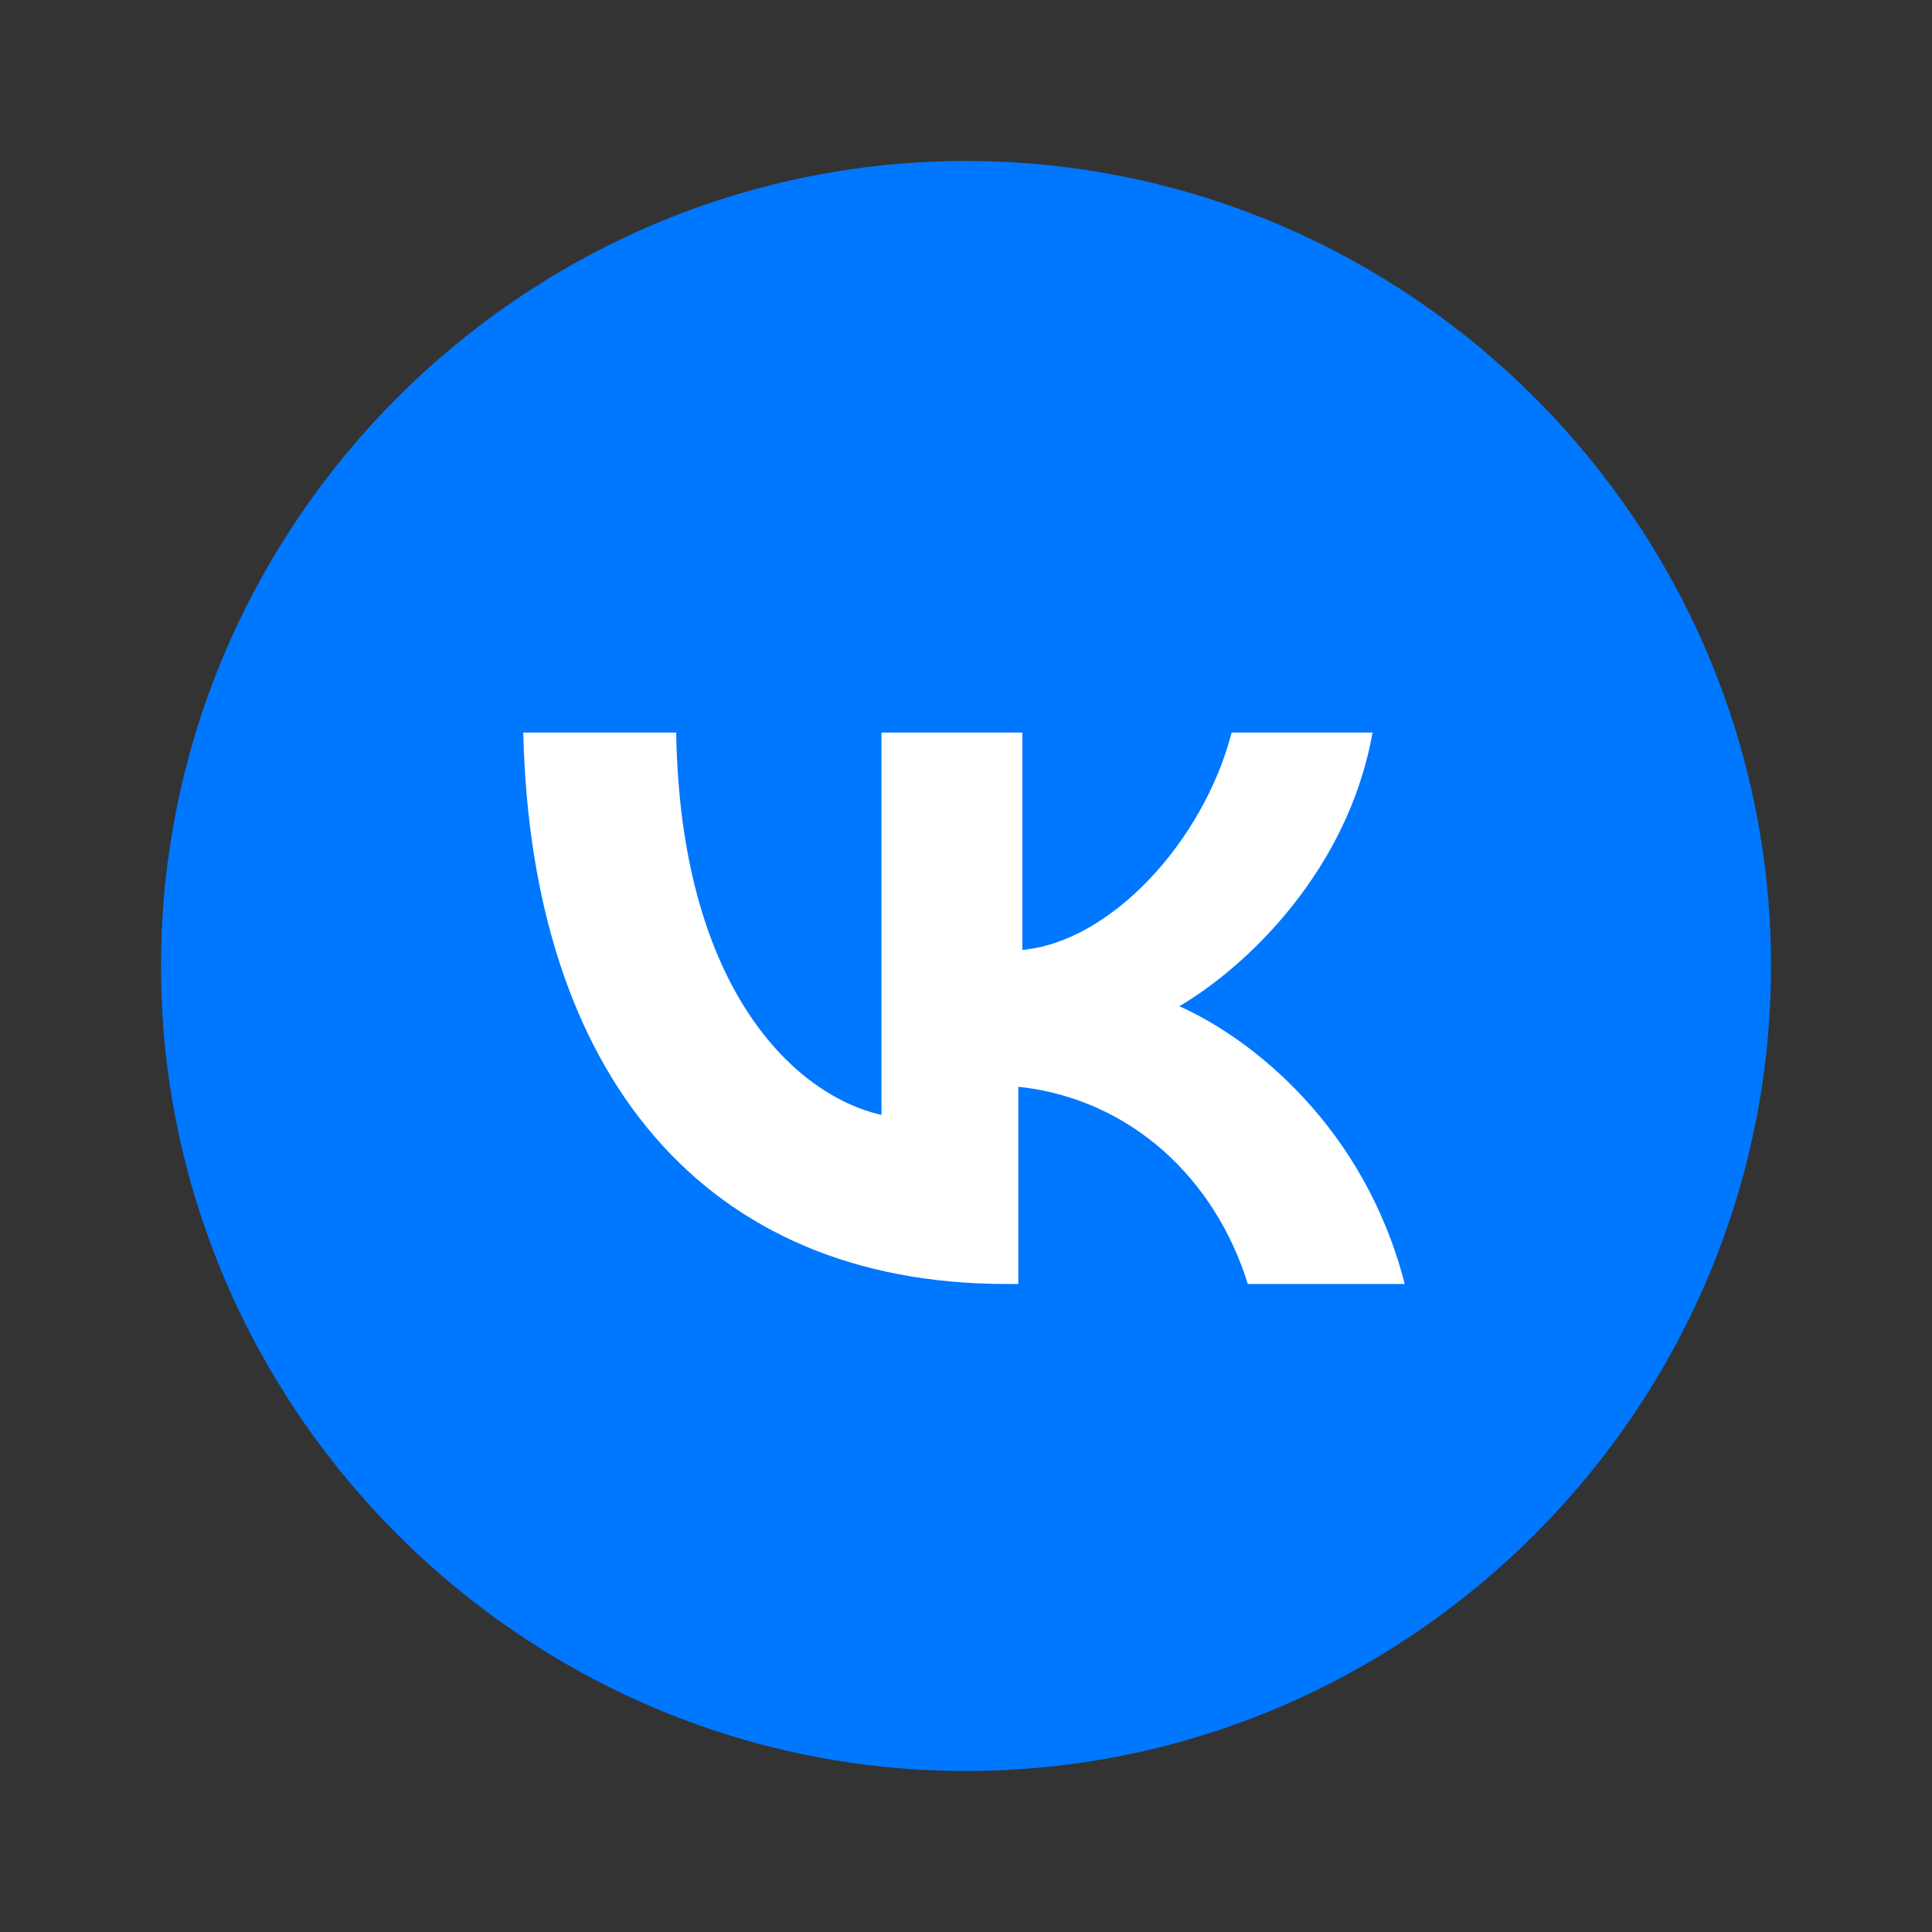
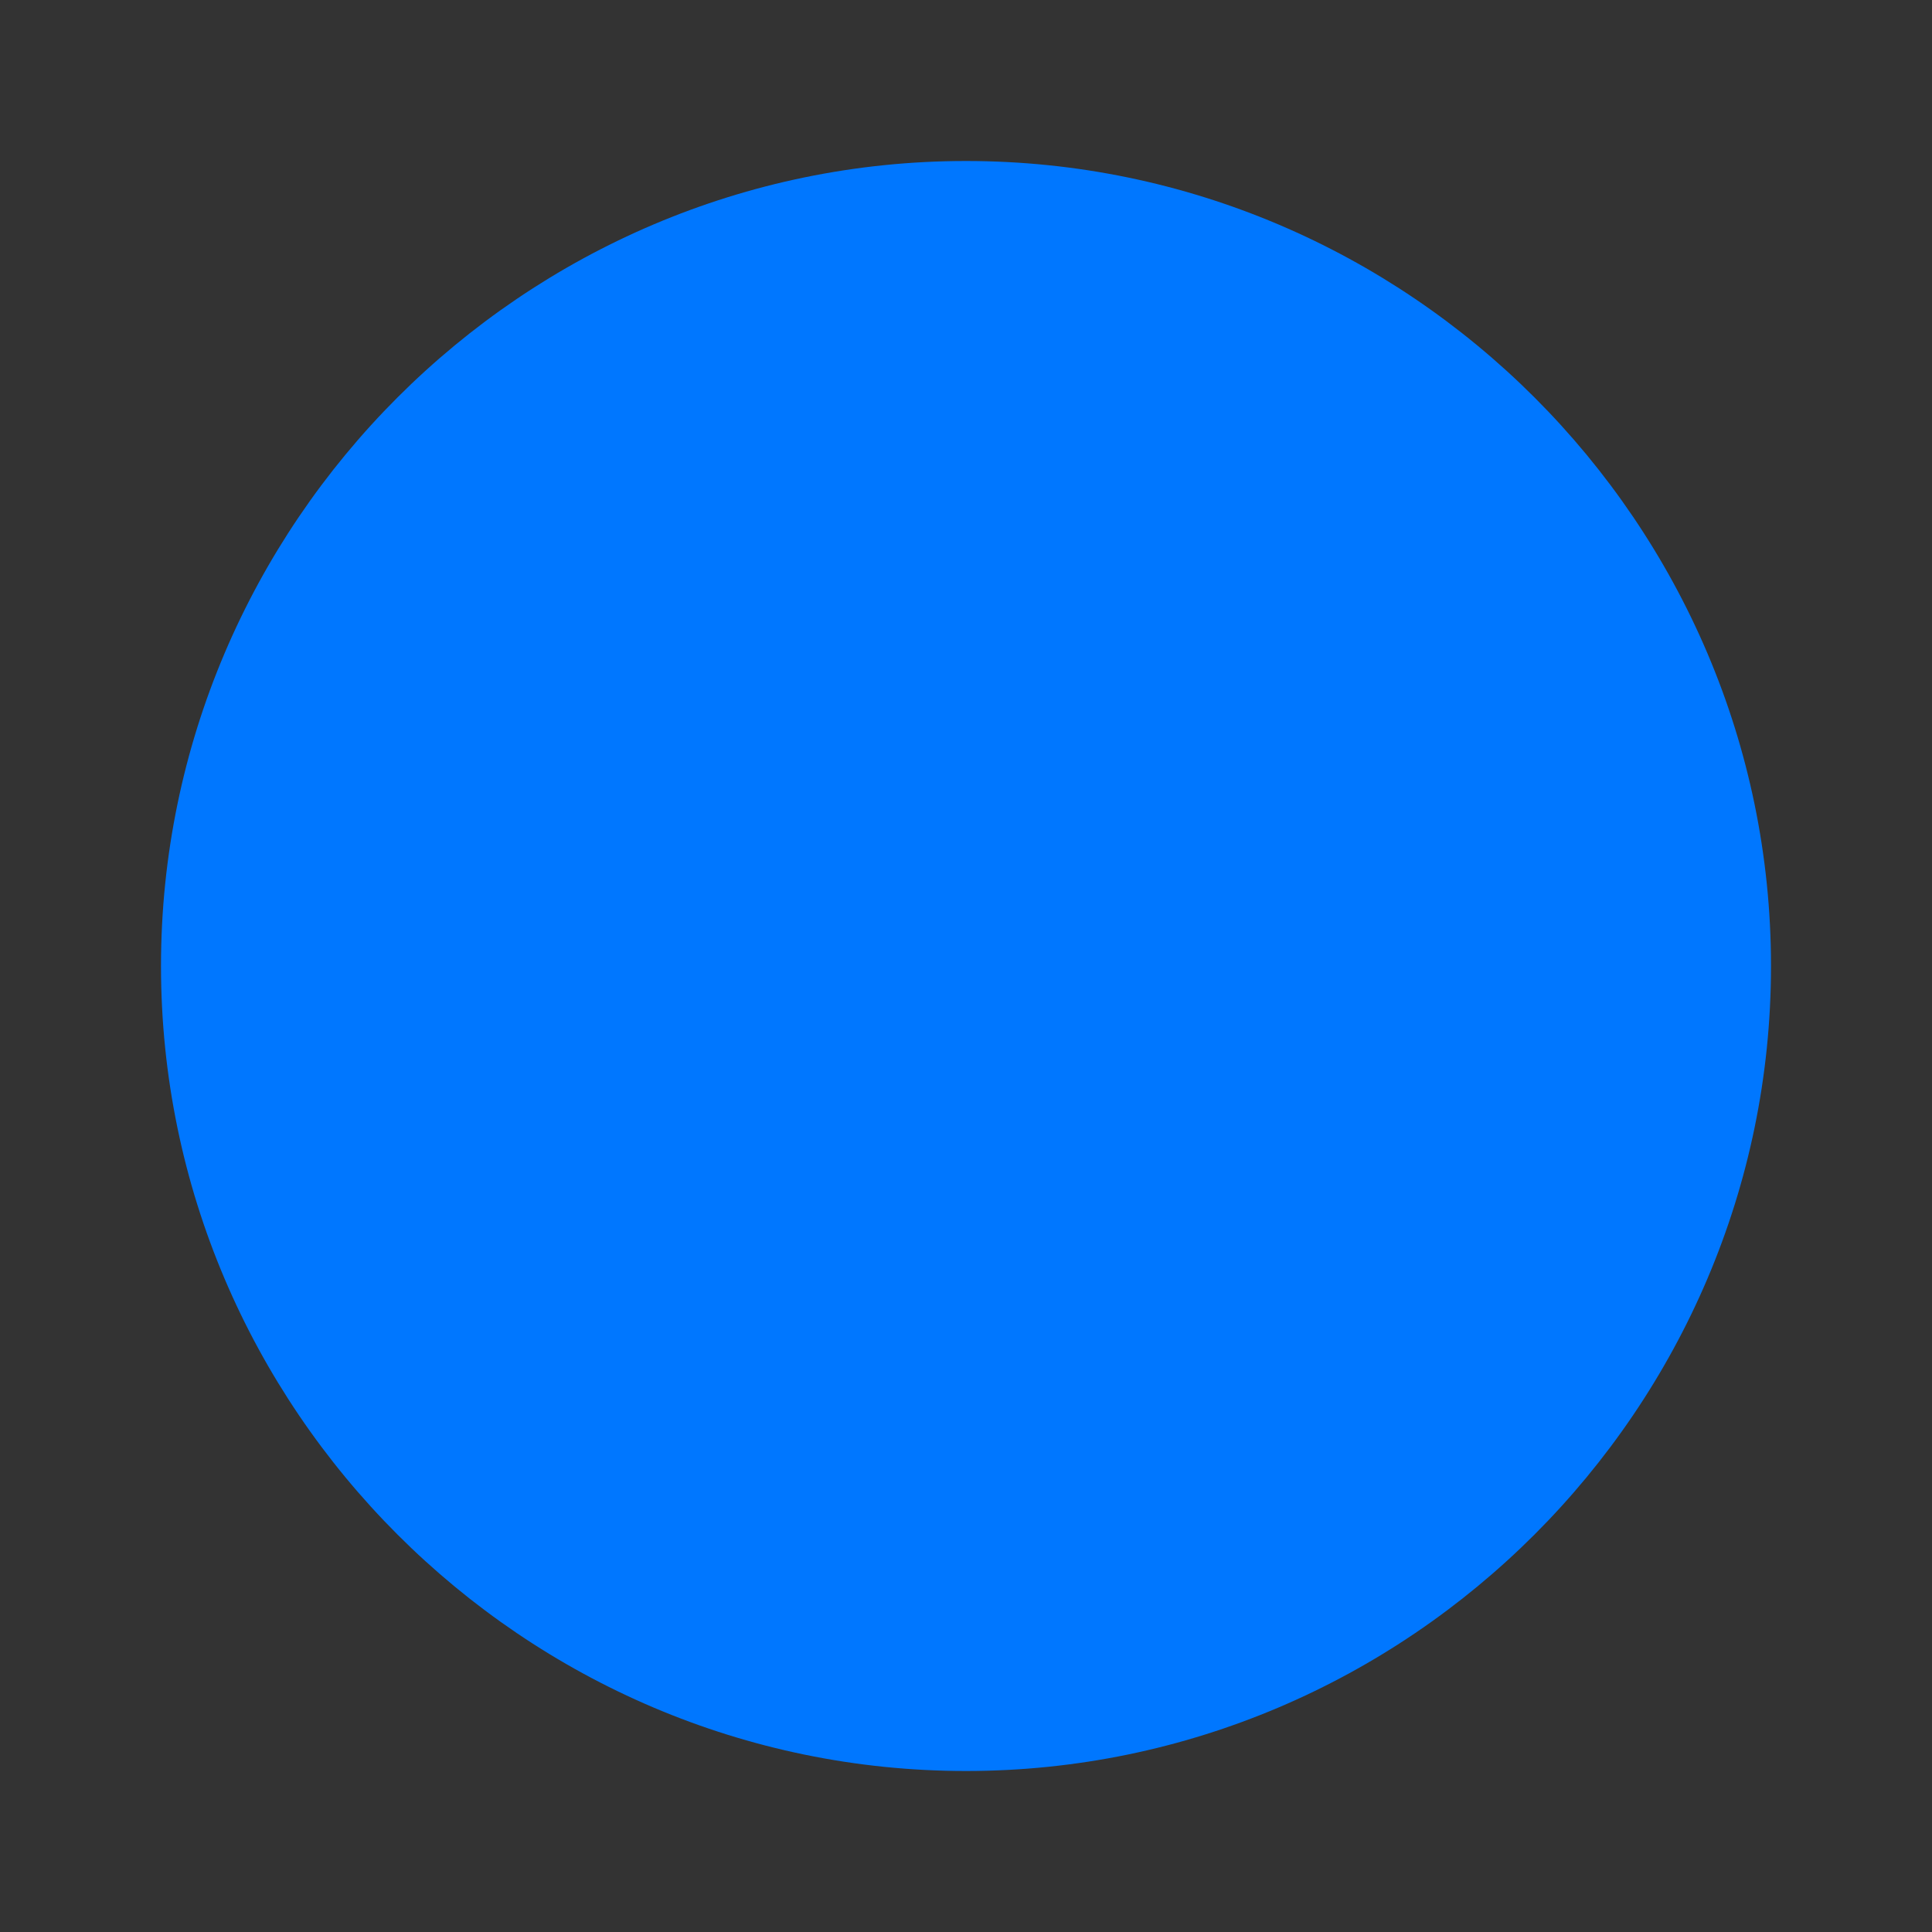
<svg xmlns="http://www.w3.org/2000/svg" id="Layer_1" x="0px" y="0px" viewBox="0 0 48 48" style="enable-background:new 0 0 48 48;" xml:space="preserve">
  <rect x="0" y="0" width="48" height="48" fill="#333333" stroke="none" />
  <style type="text/css"> .st0{fill:#0077FF;} .st1{fill:#FFFFFF;} </style>
  <path class="st0" d="M24,4C13,4,4,13,4,24s9,20,20,20s20-9,20-20S35,4,24,4z" />
-   <path class="st1" d="M25,31.9c-7.5,0-11.8-5.2-12-13.7h3.8c0.1,6.3,2.9,9,5.1,9.5v-9.5h3.5v5.4c2.2-0.2,4.5-2.7,5.2-5.4h3.5 c-0.6,3.4-3.1,5.8-4.8,6.8c1.8,0.8,4.6,3,5.6,6.9h-3.9c-0.8-2.6-2.9-4.6-5.7-4.9v4.9H25z" />
</svg>